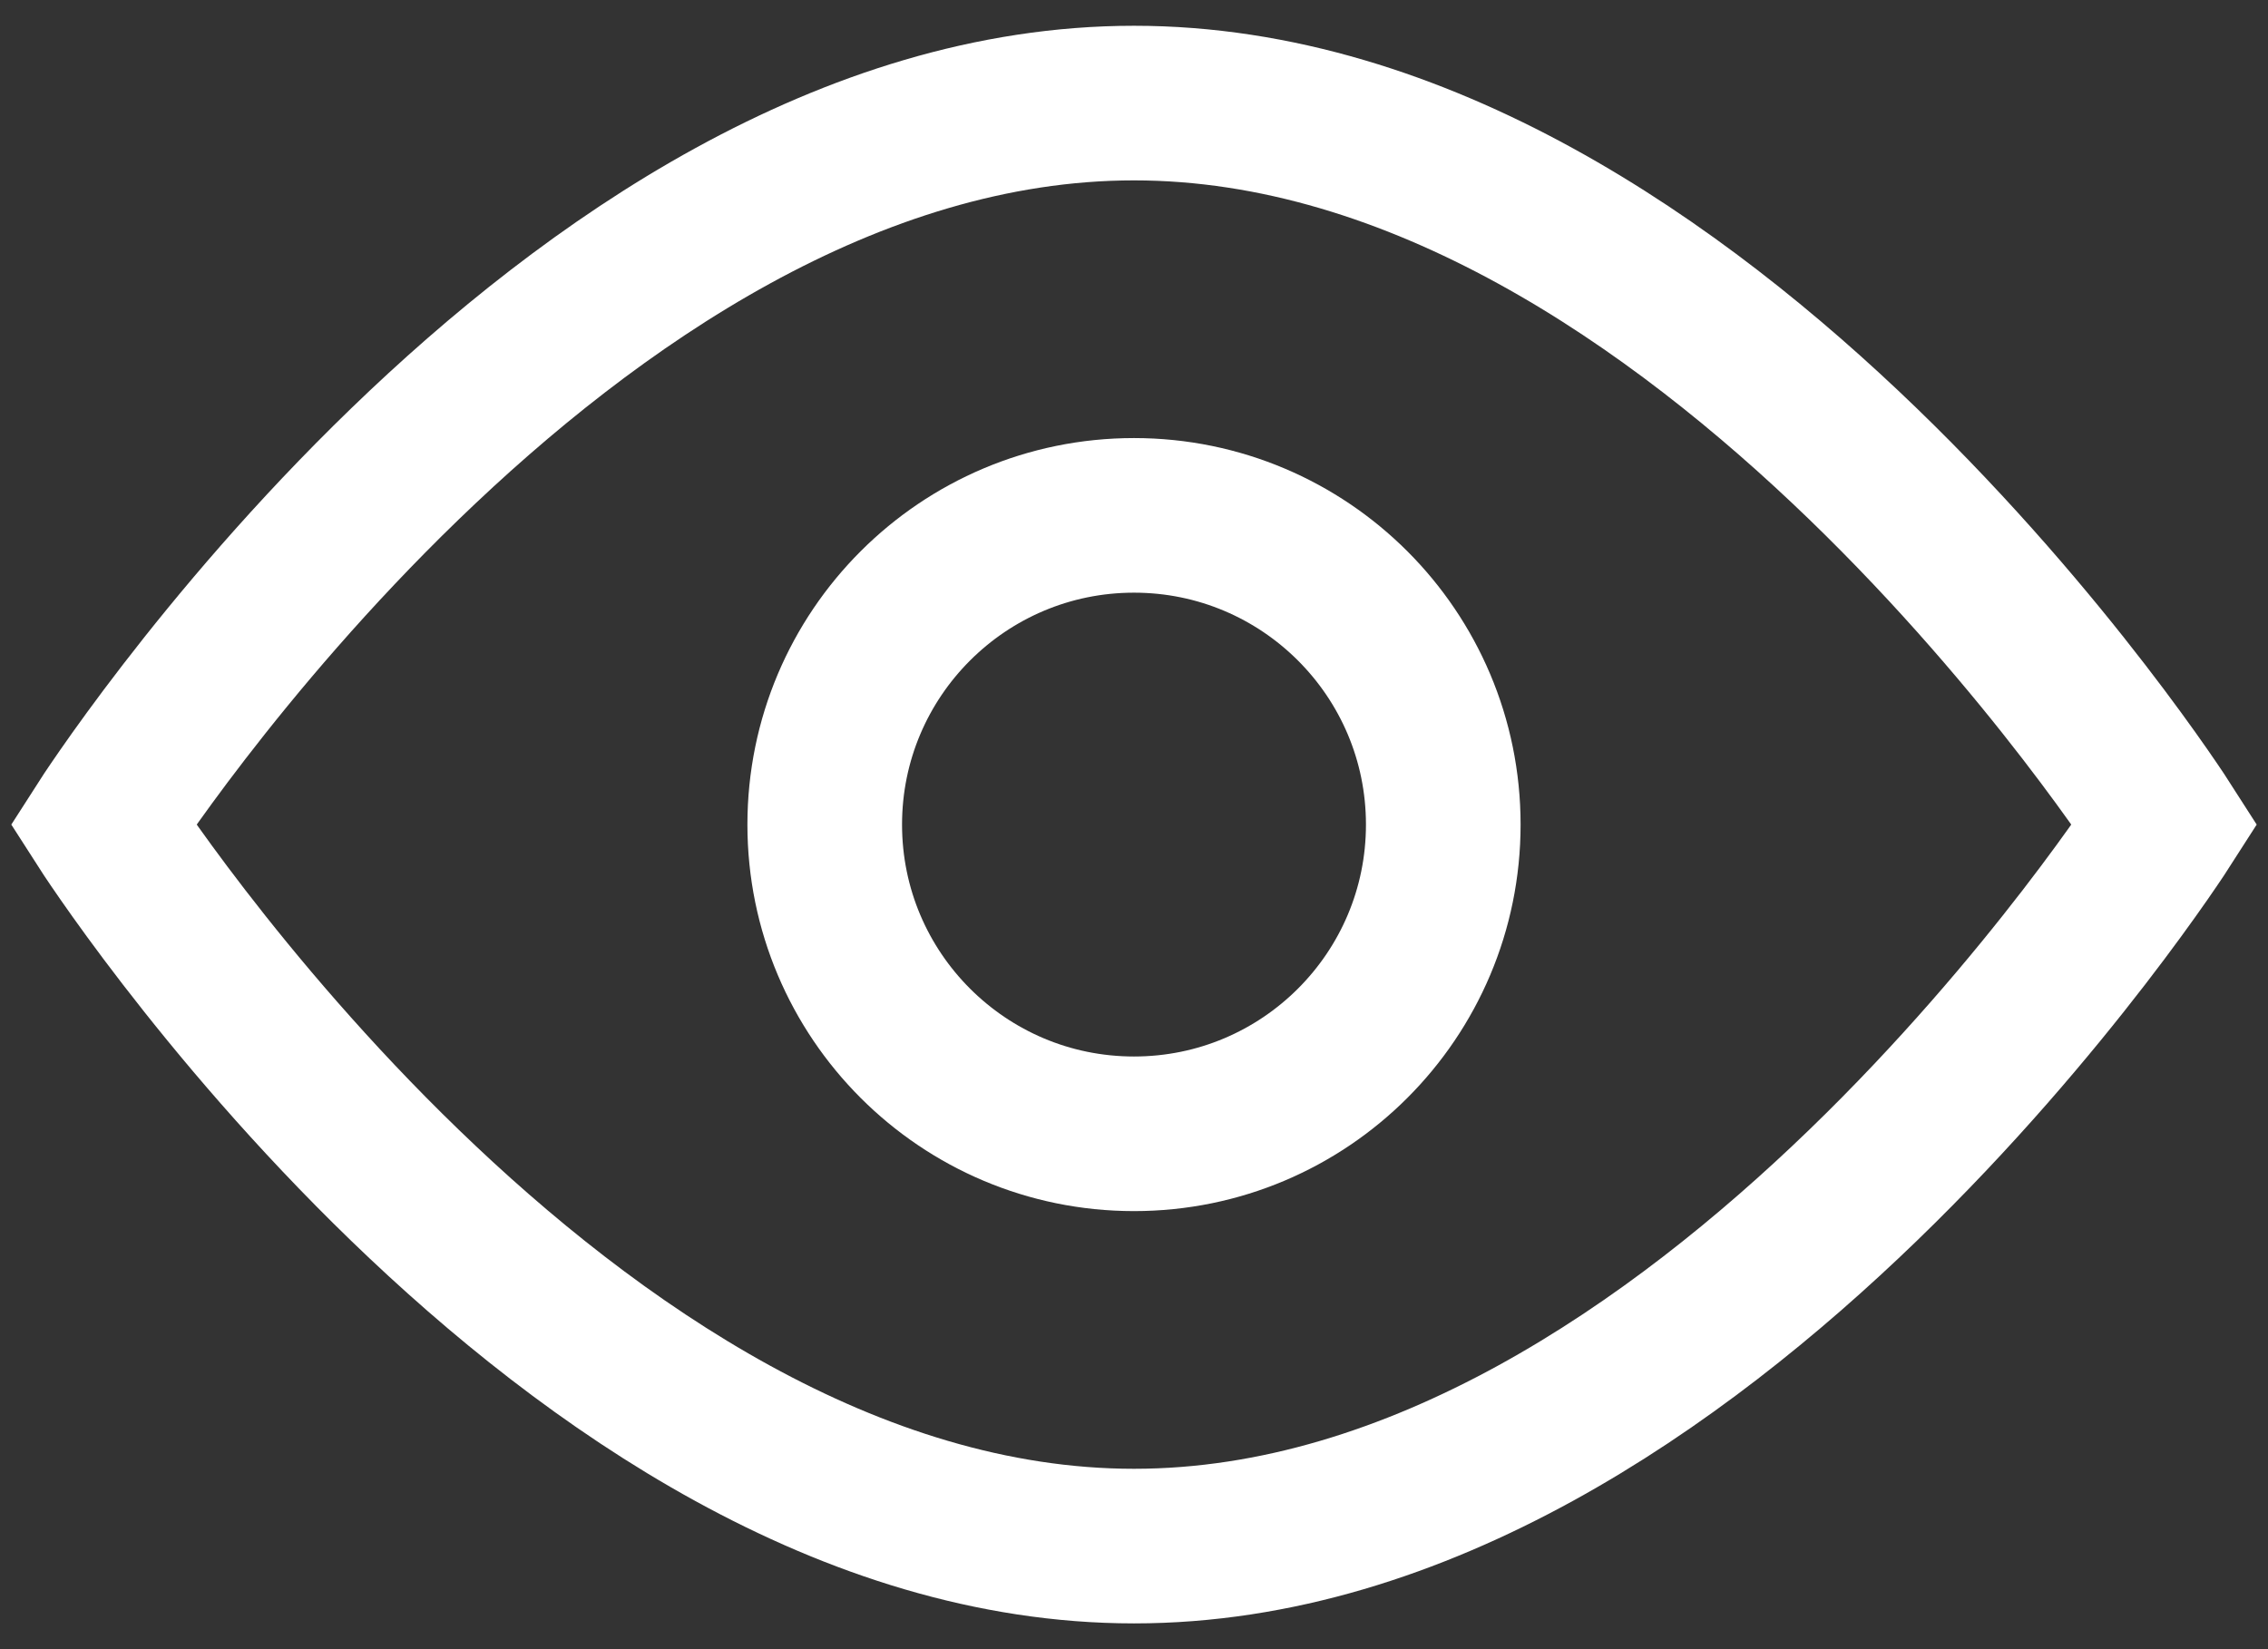
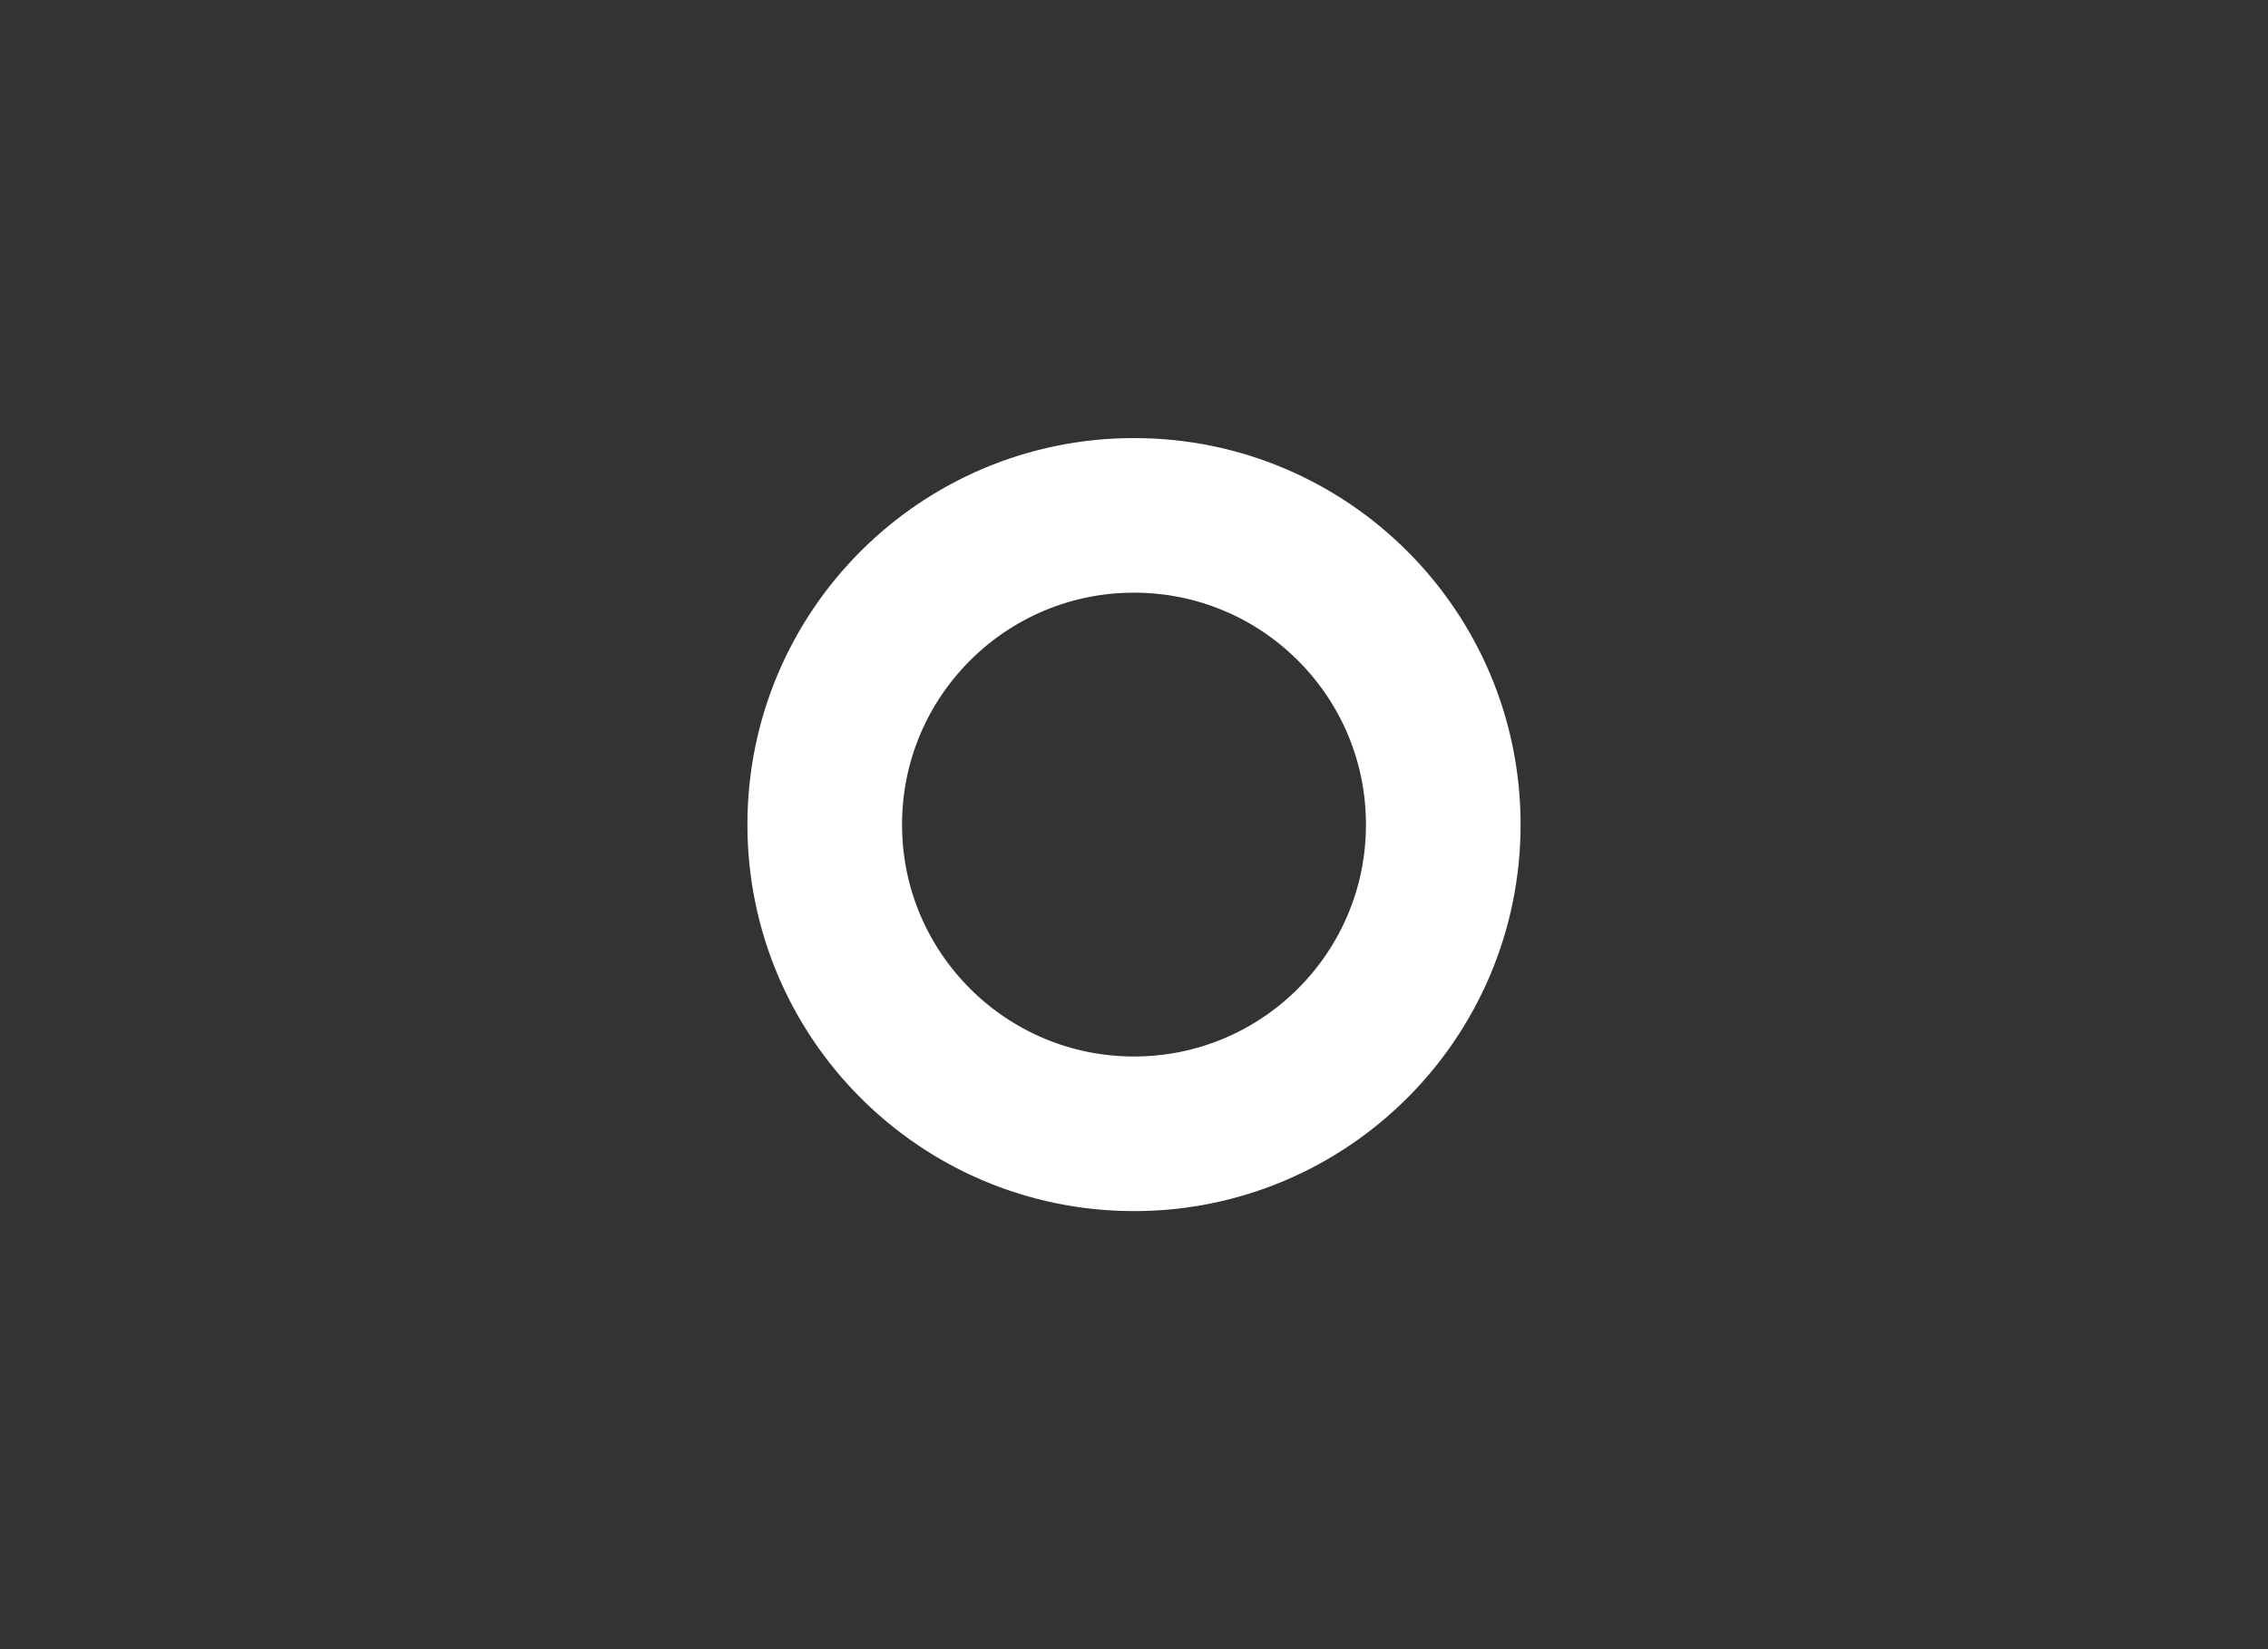
<svg xmlns="http://www.w3.org/2000/svg" width="22" height="16" viewBox="0 0 22 16" fill="none">
  <rect x="0" y="0" width="22" height="16" fill="#333333" stroke="none" />
  <path d="M14 8C14 6.343 12.657 5 11 5C9.343 5 8 6.343 8 8C8 9.657 9.343 11 11 11C12.657 11 14 9.657 14 8Z" stroke="white" stroke-width="1.5" />
-   <path d="M11 1C16.523 1 21 8 21 8C21 8 16.523 15 11 15C5.477 15 1 8 1 8C1 8 5.477 1 11 1Z" stroke="white" stroke-width="1.5" />
</svg>